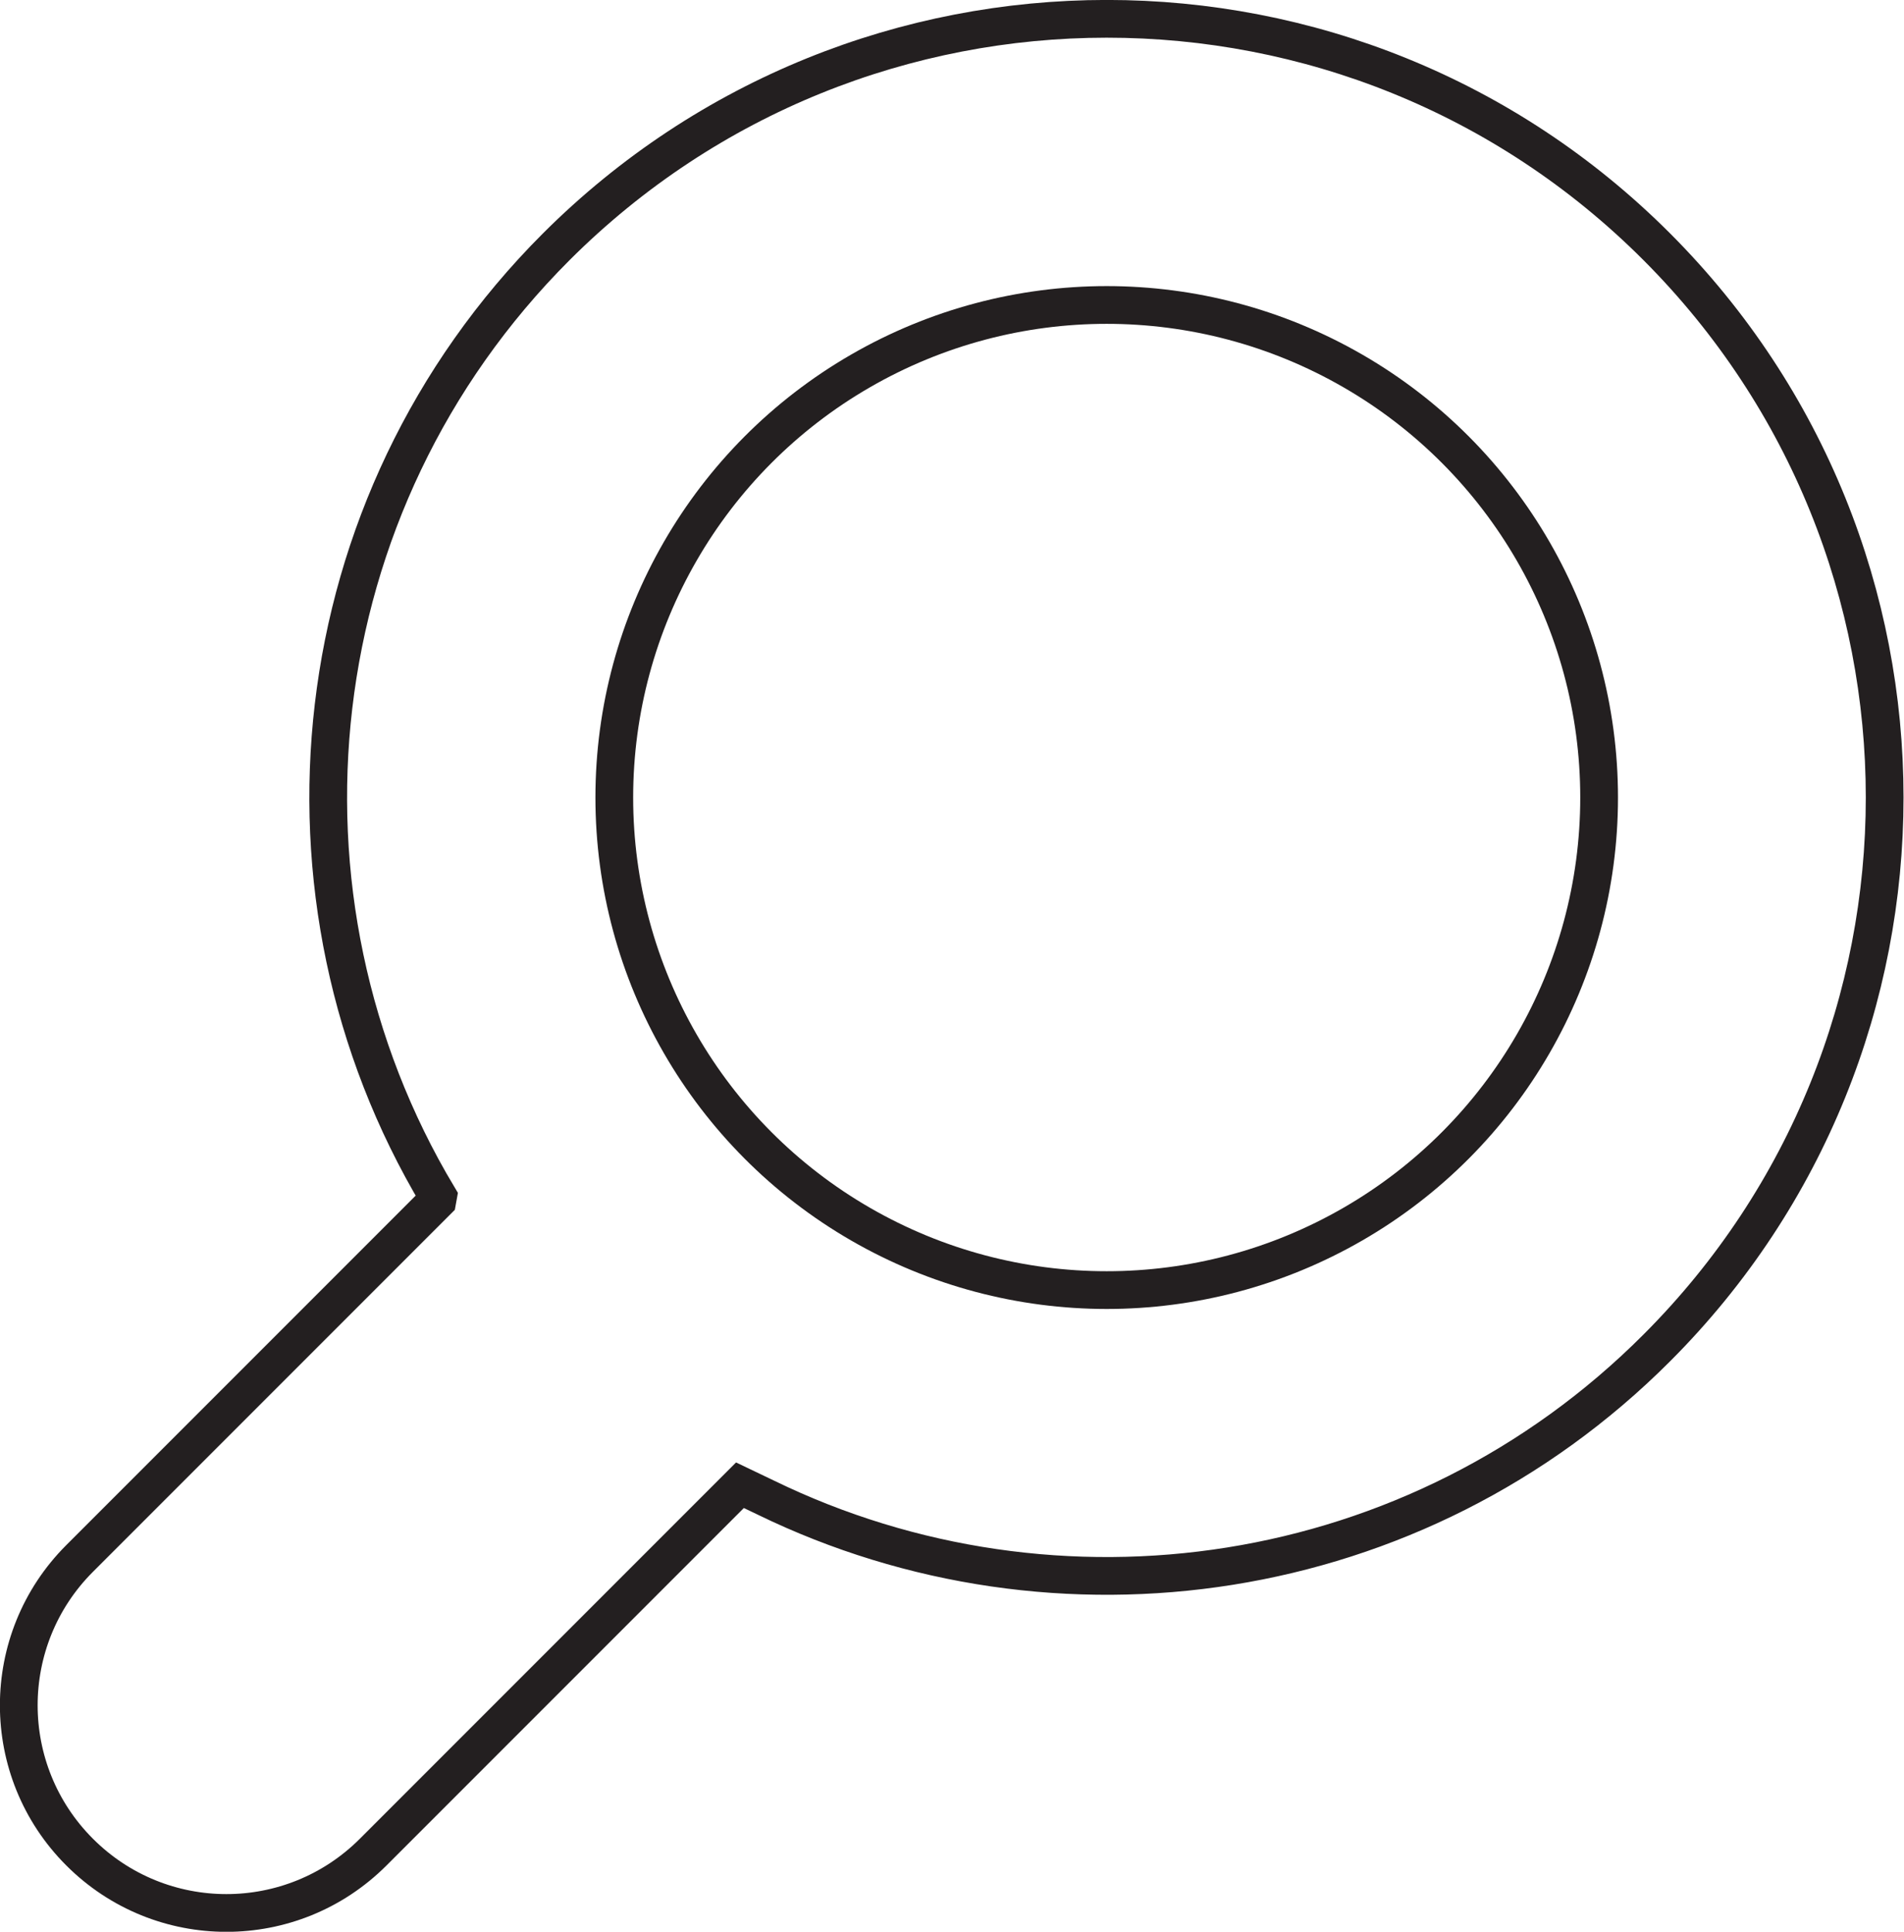
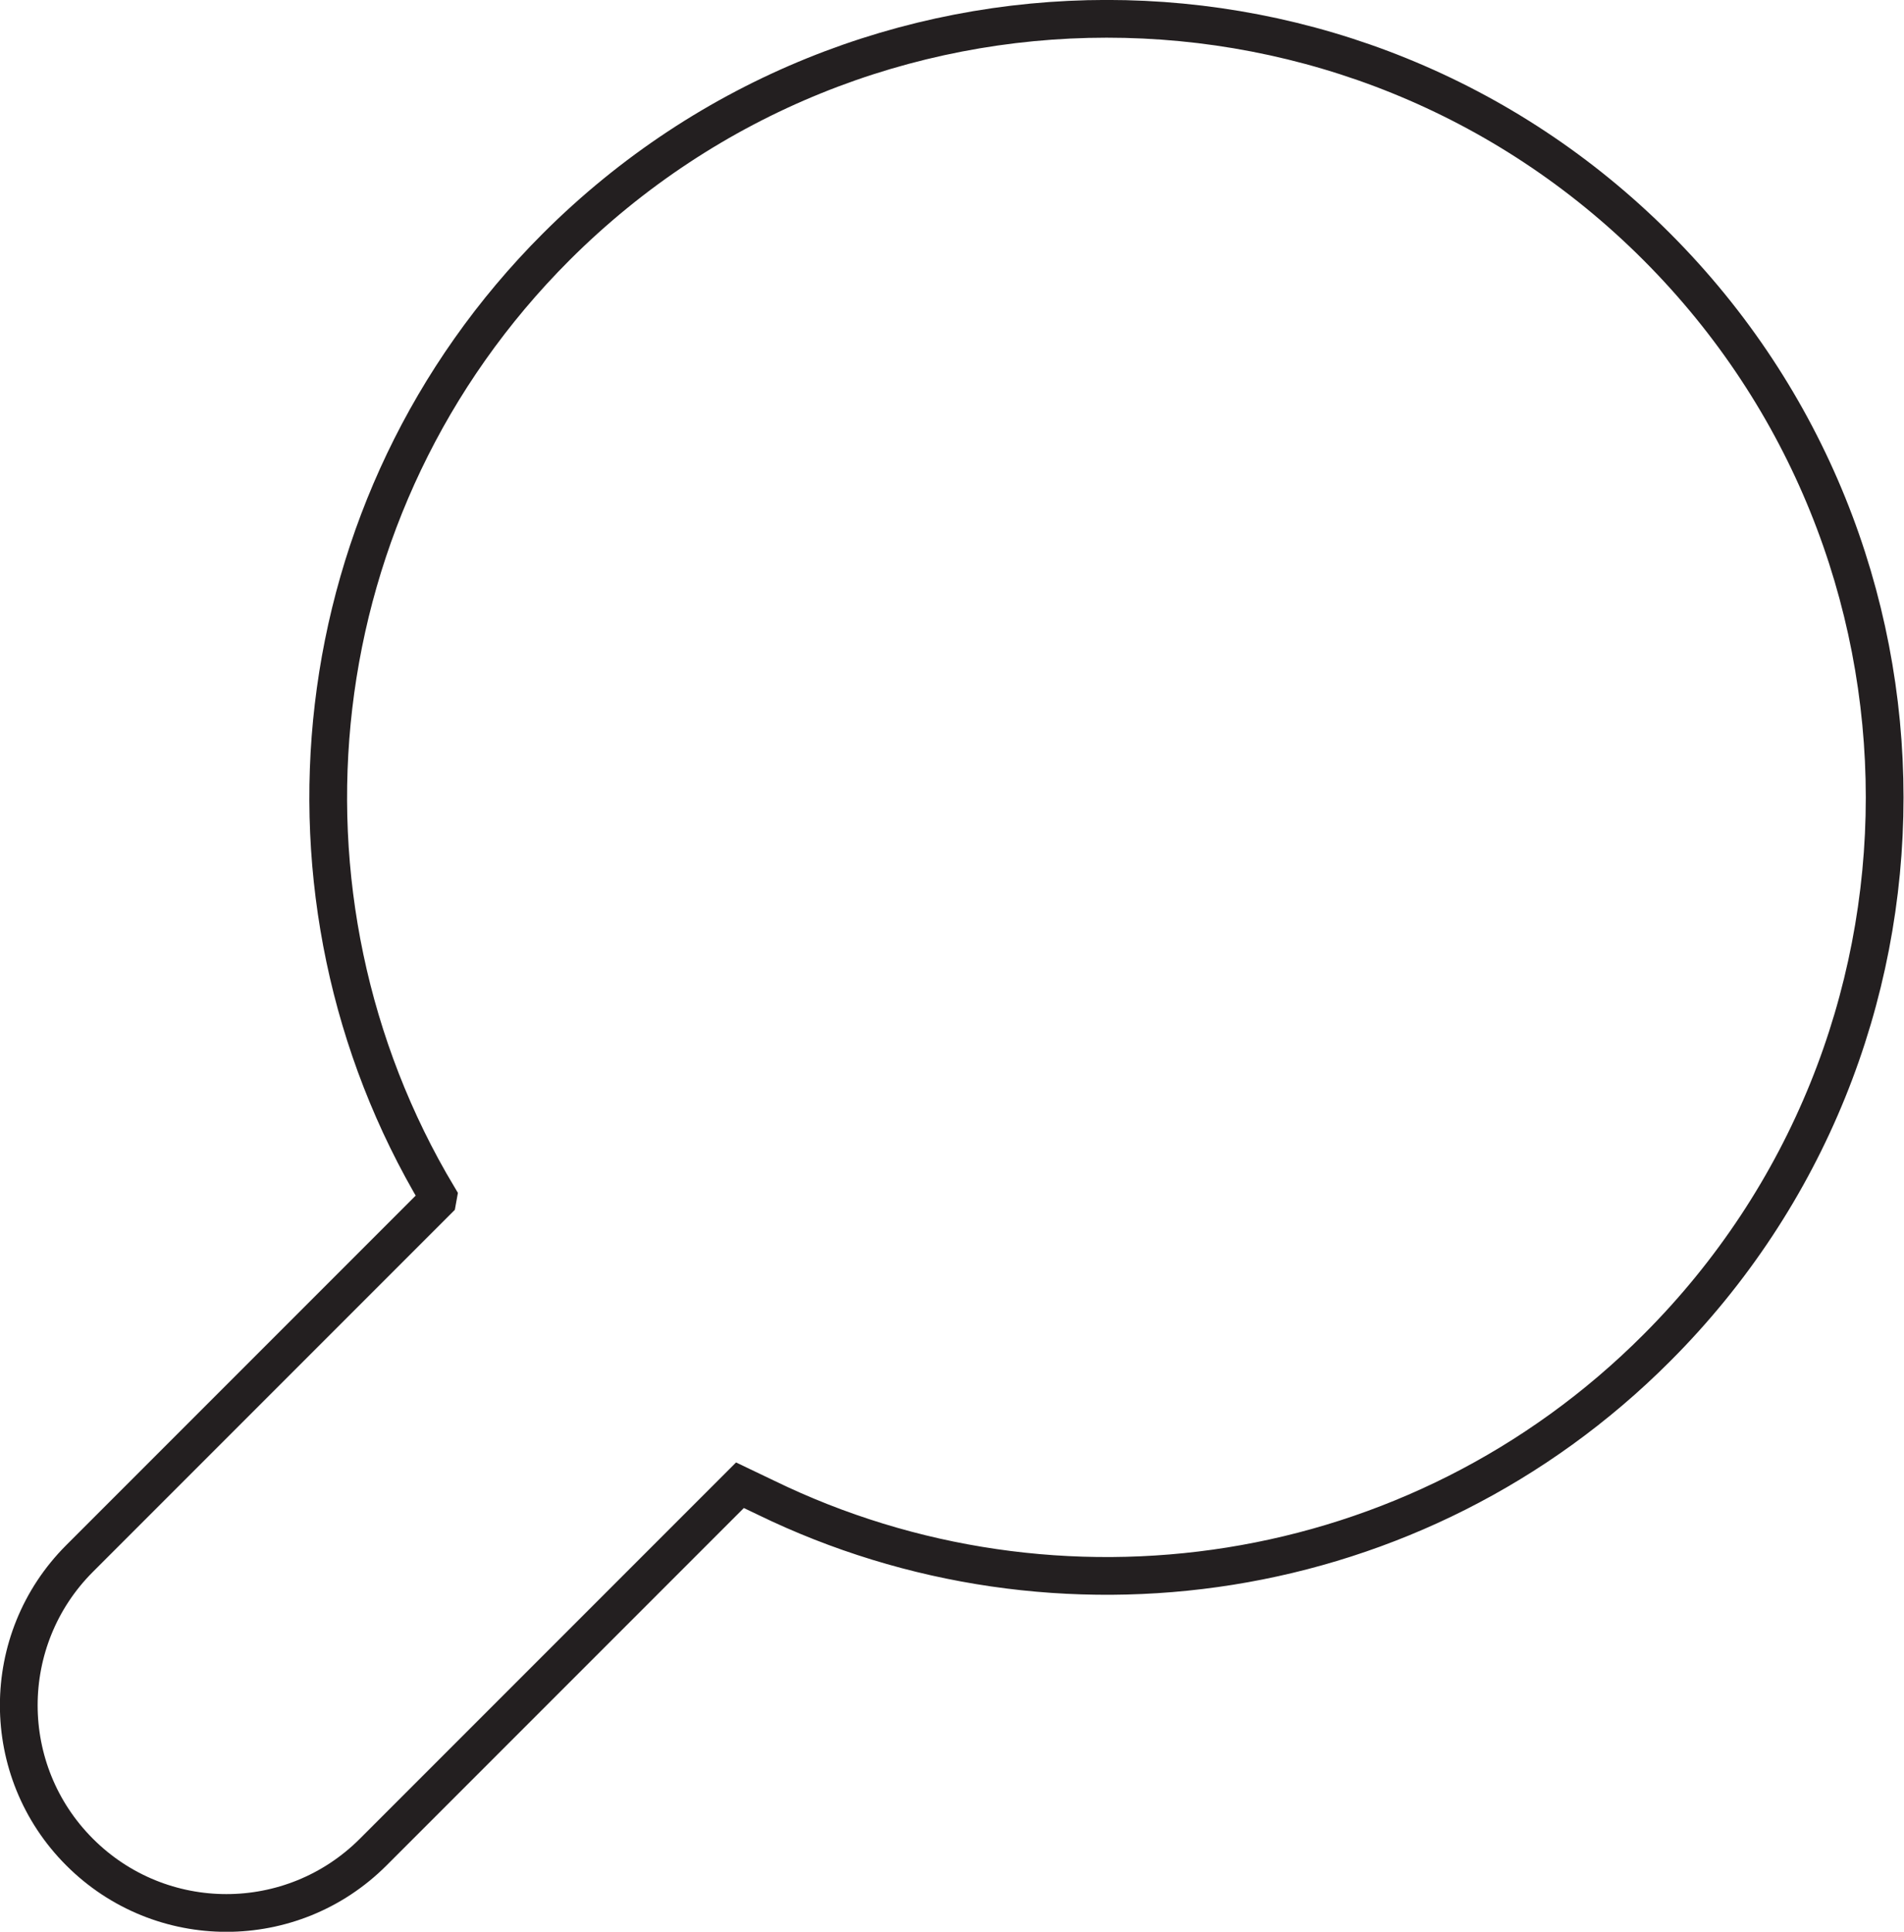
<svg xmlns="http://www.w3.org/2000/svg" version="1.1" id="Layer_1" x="0px" y="0px" viewBox="0 0 50.46 51.18" style="enable-background:new 0 0 50.46 51.18;" xml:space="preserve">
  <style type="text/css">
	.st0{fill:none;stroke:#231F20;stroke-miterlimit:10;}
</style>
-   <circle class="st0" cx="29.33" cy="21.13" r="13.05" />
  <path class="st0" d="M11.59,31.81l-9.48,9.48c-2.15,2.15-2.15,5.63,0,7.78l0,0c2.15,2.15,5.63,2.15,7.78,0l9.72-9.72l0.69,0.33  c7.69,3.74,17.23,2.42,23.61-3.97c8.05-8.05,8.05-21.11,0-29.17s-21.11-8.05-29.17,0c-6.82,6.82-7.87,17.24-3.13,25.16L11.59,31.81z  " />
</svg>